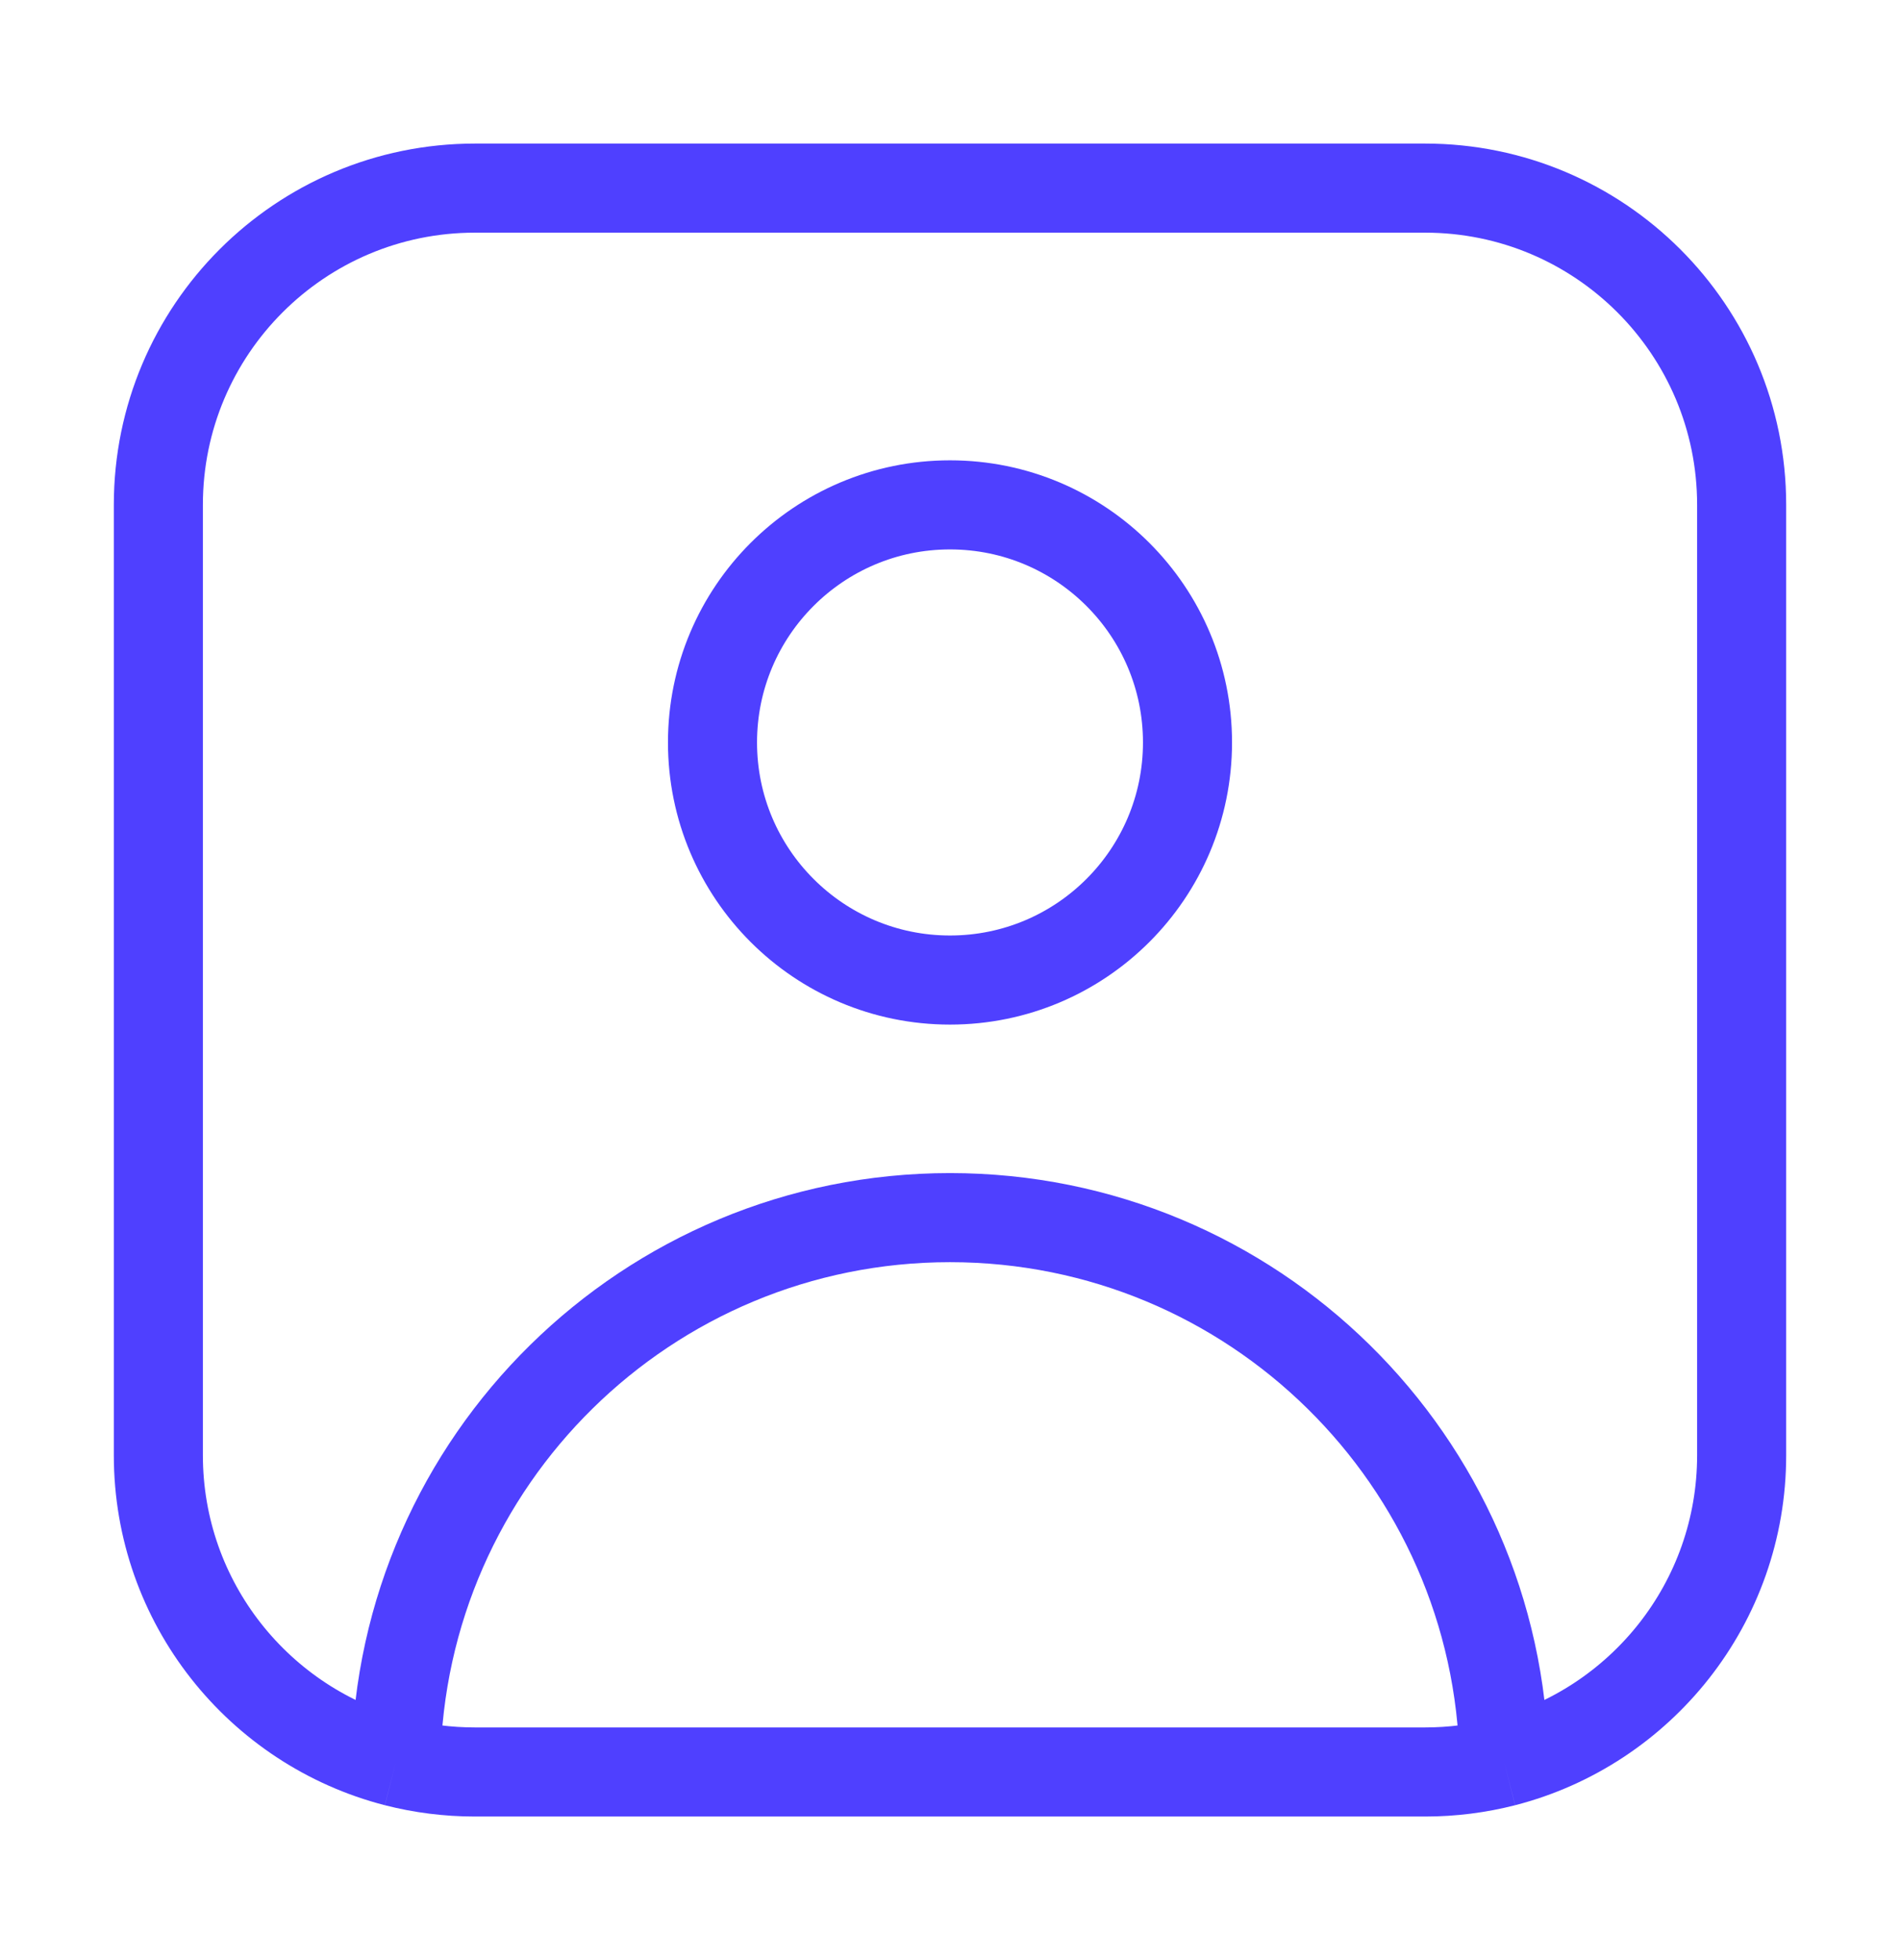
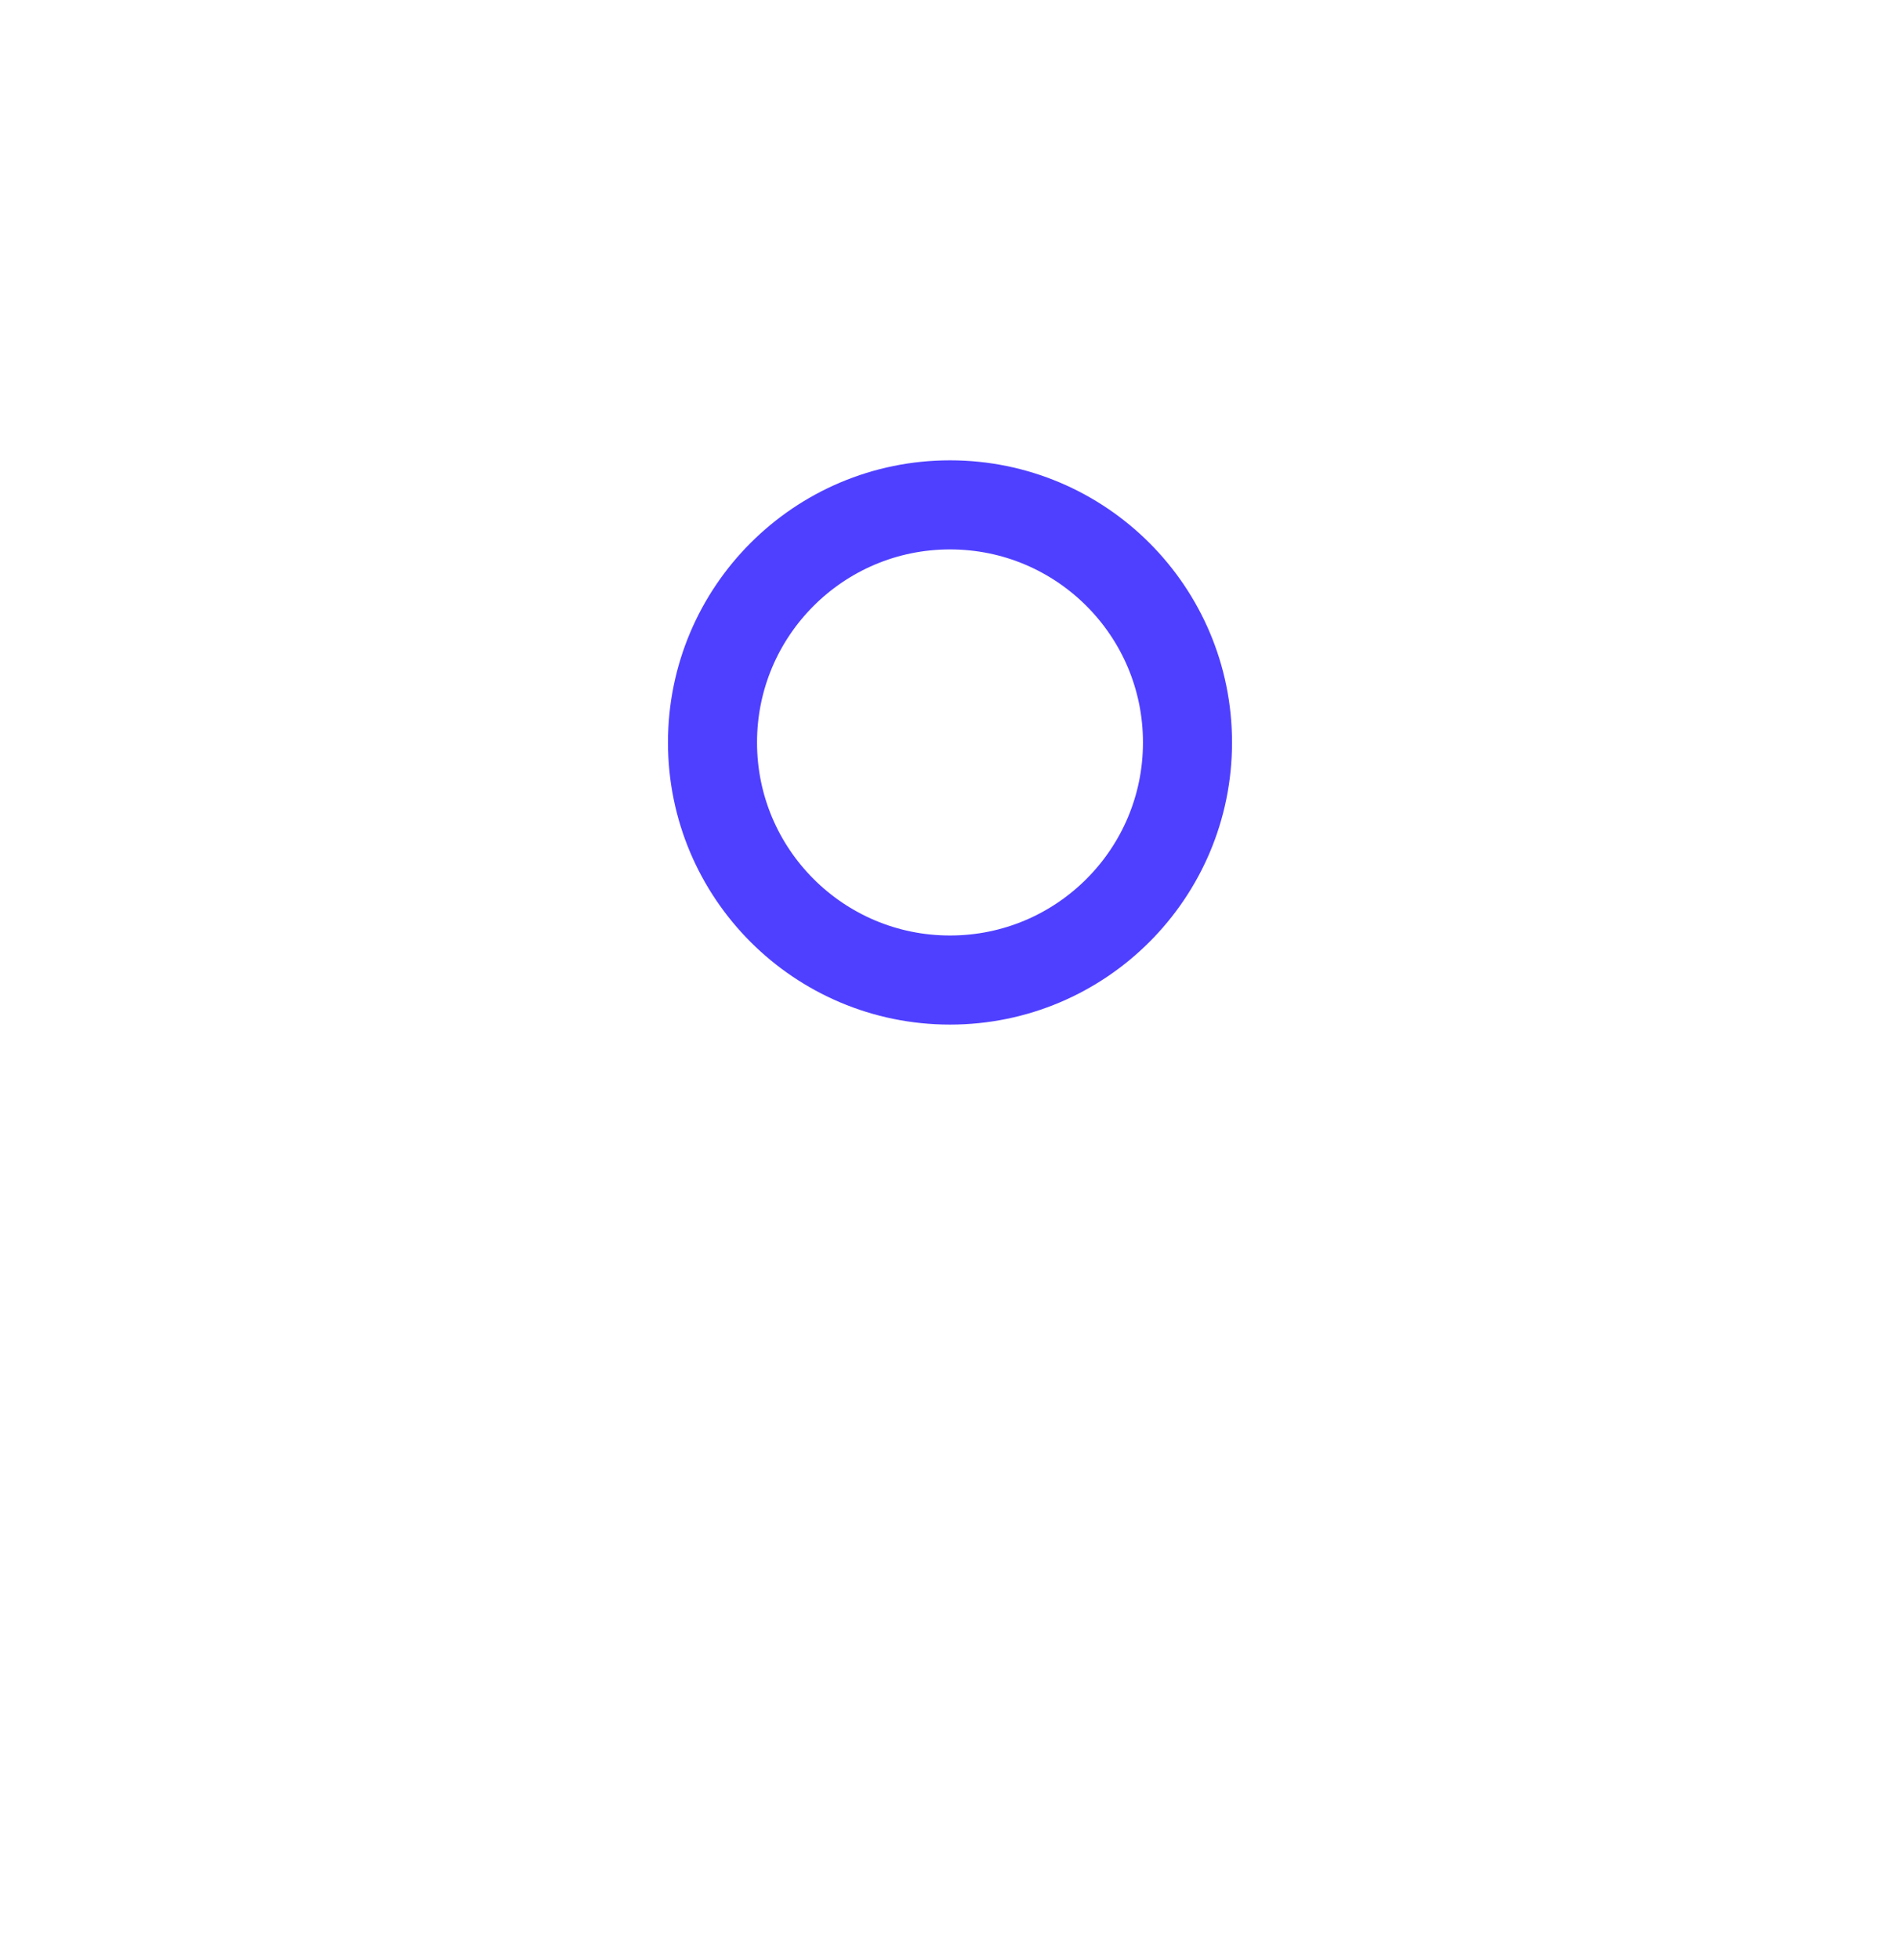
<svg xmlns="http://www.w3.org/2000/svg" width="32" height="33" viewBox="0 0 32 33" fill="none">
  <circle cx="4" cy="4" r="4" transform="matrix(1 0 0 -1 12 16.5)" stroke="#4F40FF" stroke-width="1.5" stroke-linejoin="round" />
-   <path d="M25.332 29.666C27.633 29.074 29.333 26.986 29.333 24.5V8.5C29.333 5.554 26.945 3.167 24 3.167H8C5.054 3.167 2.667 5.554 2.667 8.5V24.5C2.667 26.986 4.367 29.074 6.668 29.666M25.332 29.666C24.906 29.775 24.46 29.833 24 29.833H8C7.54 29.833 7.094 29.775 6.668 29.666M25.332 29.666C25.242 24.588 21.099 20.5 16 20.5C10.901 20.5 6.757 24.588 6.668 29.666" stroke="#4F40FF" stroke-width="1.5" />
</svg>